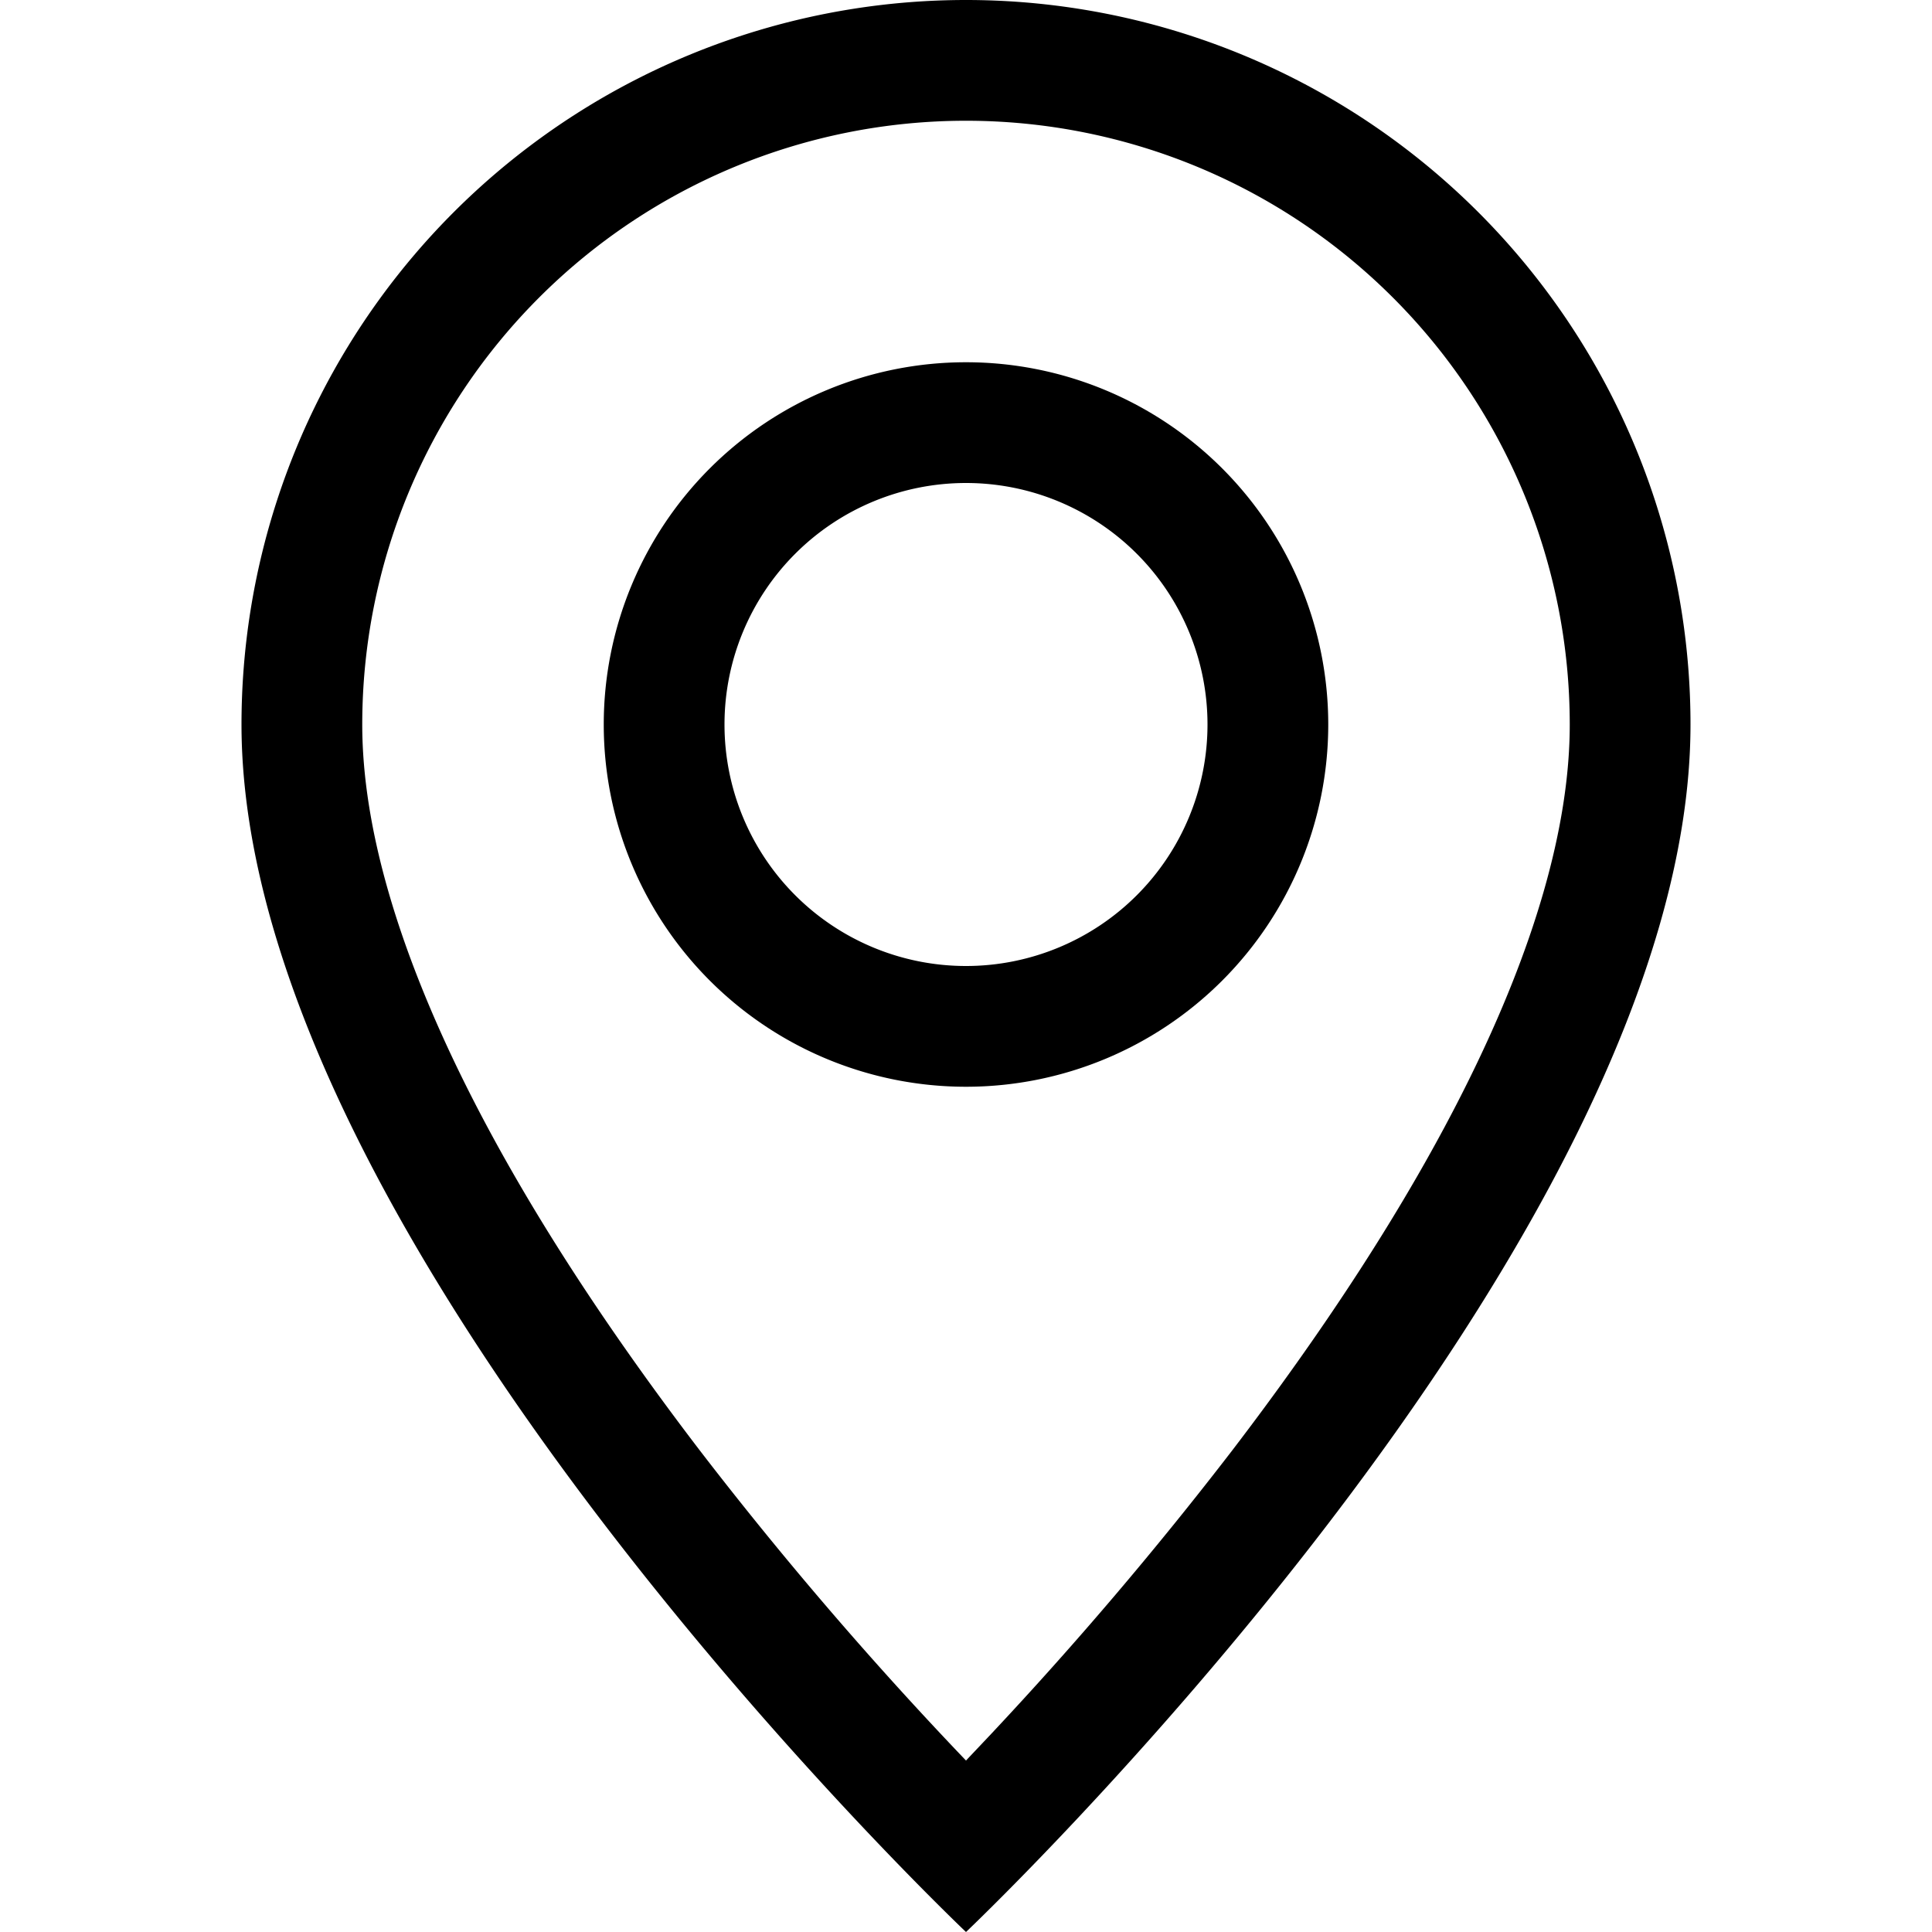
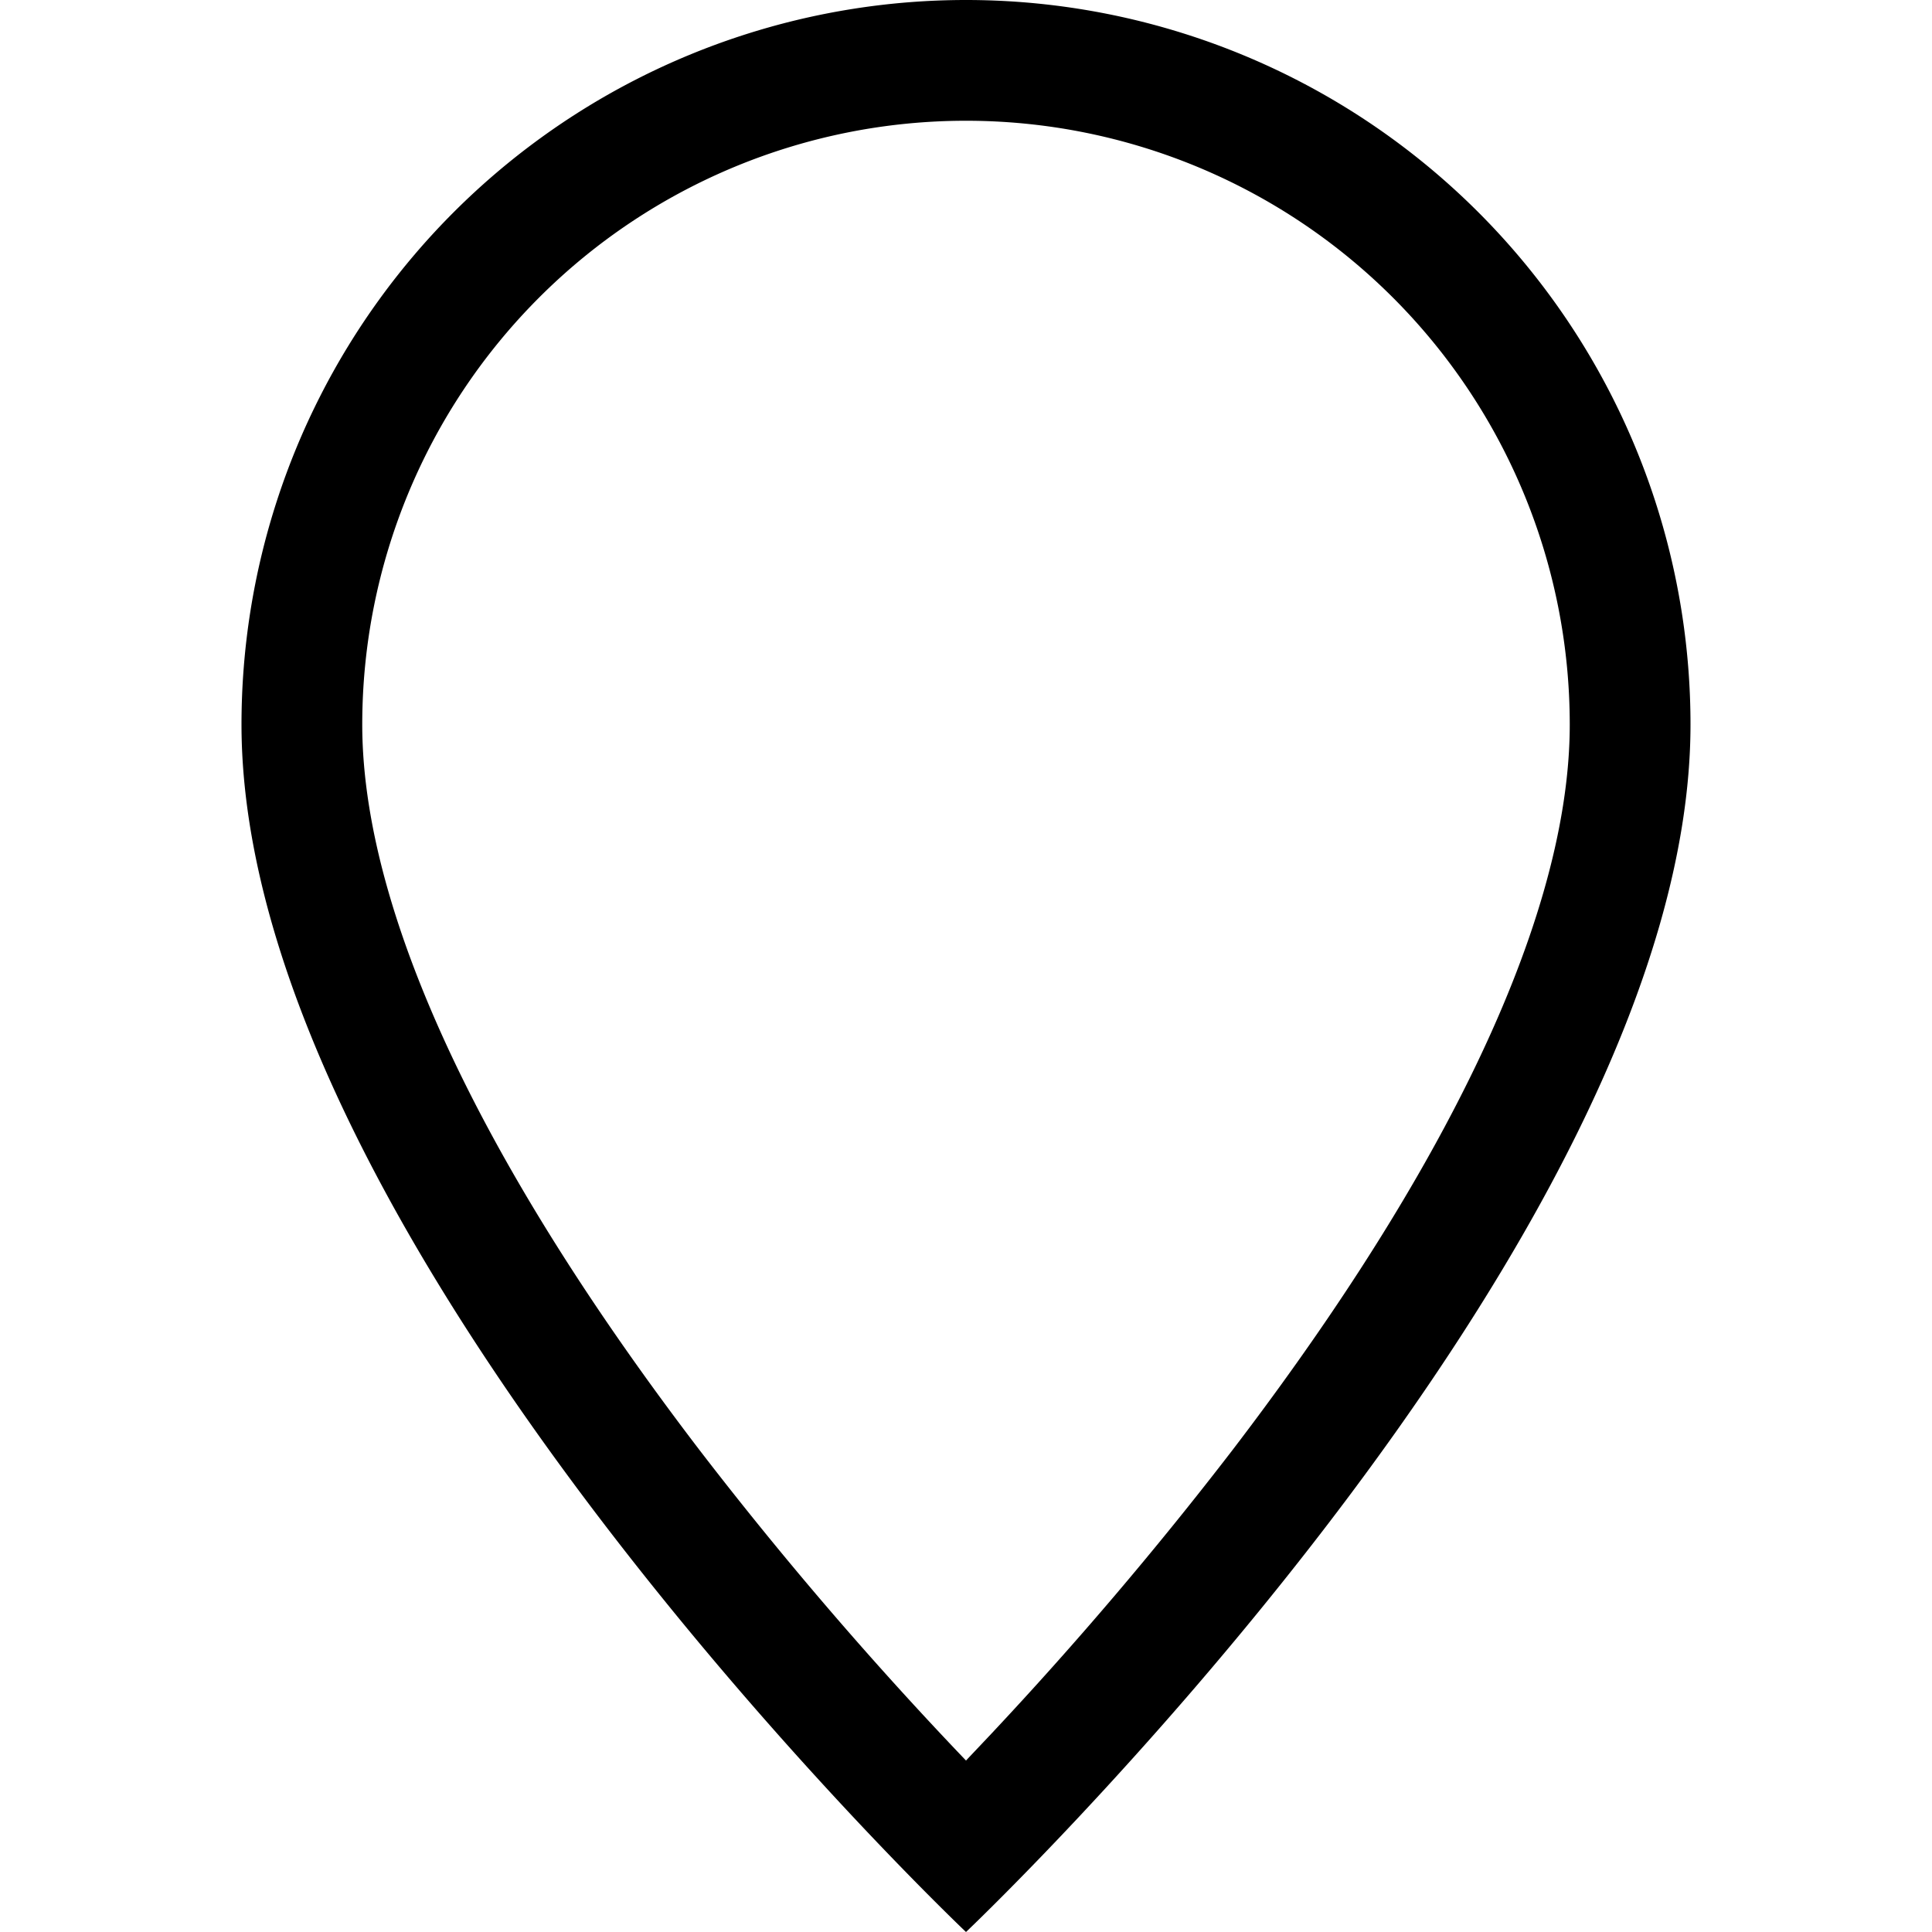
<svg xmlns="http://www.w3.org/2000/svg" width="1em" height="1em" viewBox="0 0 16 16" class="bi bi-geo-alt" fill="currentColor">
  <path fill-rule="evenodd" d="M12.166 8.94C12.696 7.867 13 6.862 13 6A5 5 0 0 0 3 6c0 .862.305 1.867.834 2.94.524 1.062 1.234 2.12 1.96 3.07A31.481 31.481 0 0 0 8 14.58l.208-.22a31.493 31.493 0 0 0 1.998-2.35c.726-.95 1.436-2.008 1.96-3.07zM8 16s6-5.686 6-10A6 6 0 0 0 2 6c0 4.314 6 10 6 10z" />
-   <path fill-rule="evenodd" d="M8 8a2 2 0 1 0 0-4 2 2 0 0 0 0 4zm0 1a3 3 0 1 0 0-6 3 3 0 0 0 0 6z" />
</svg>